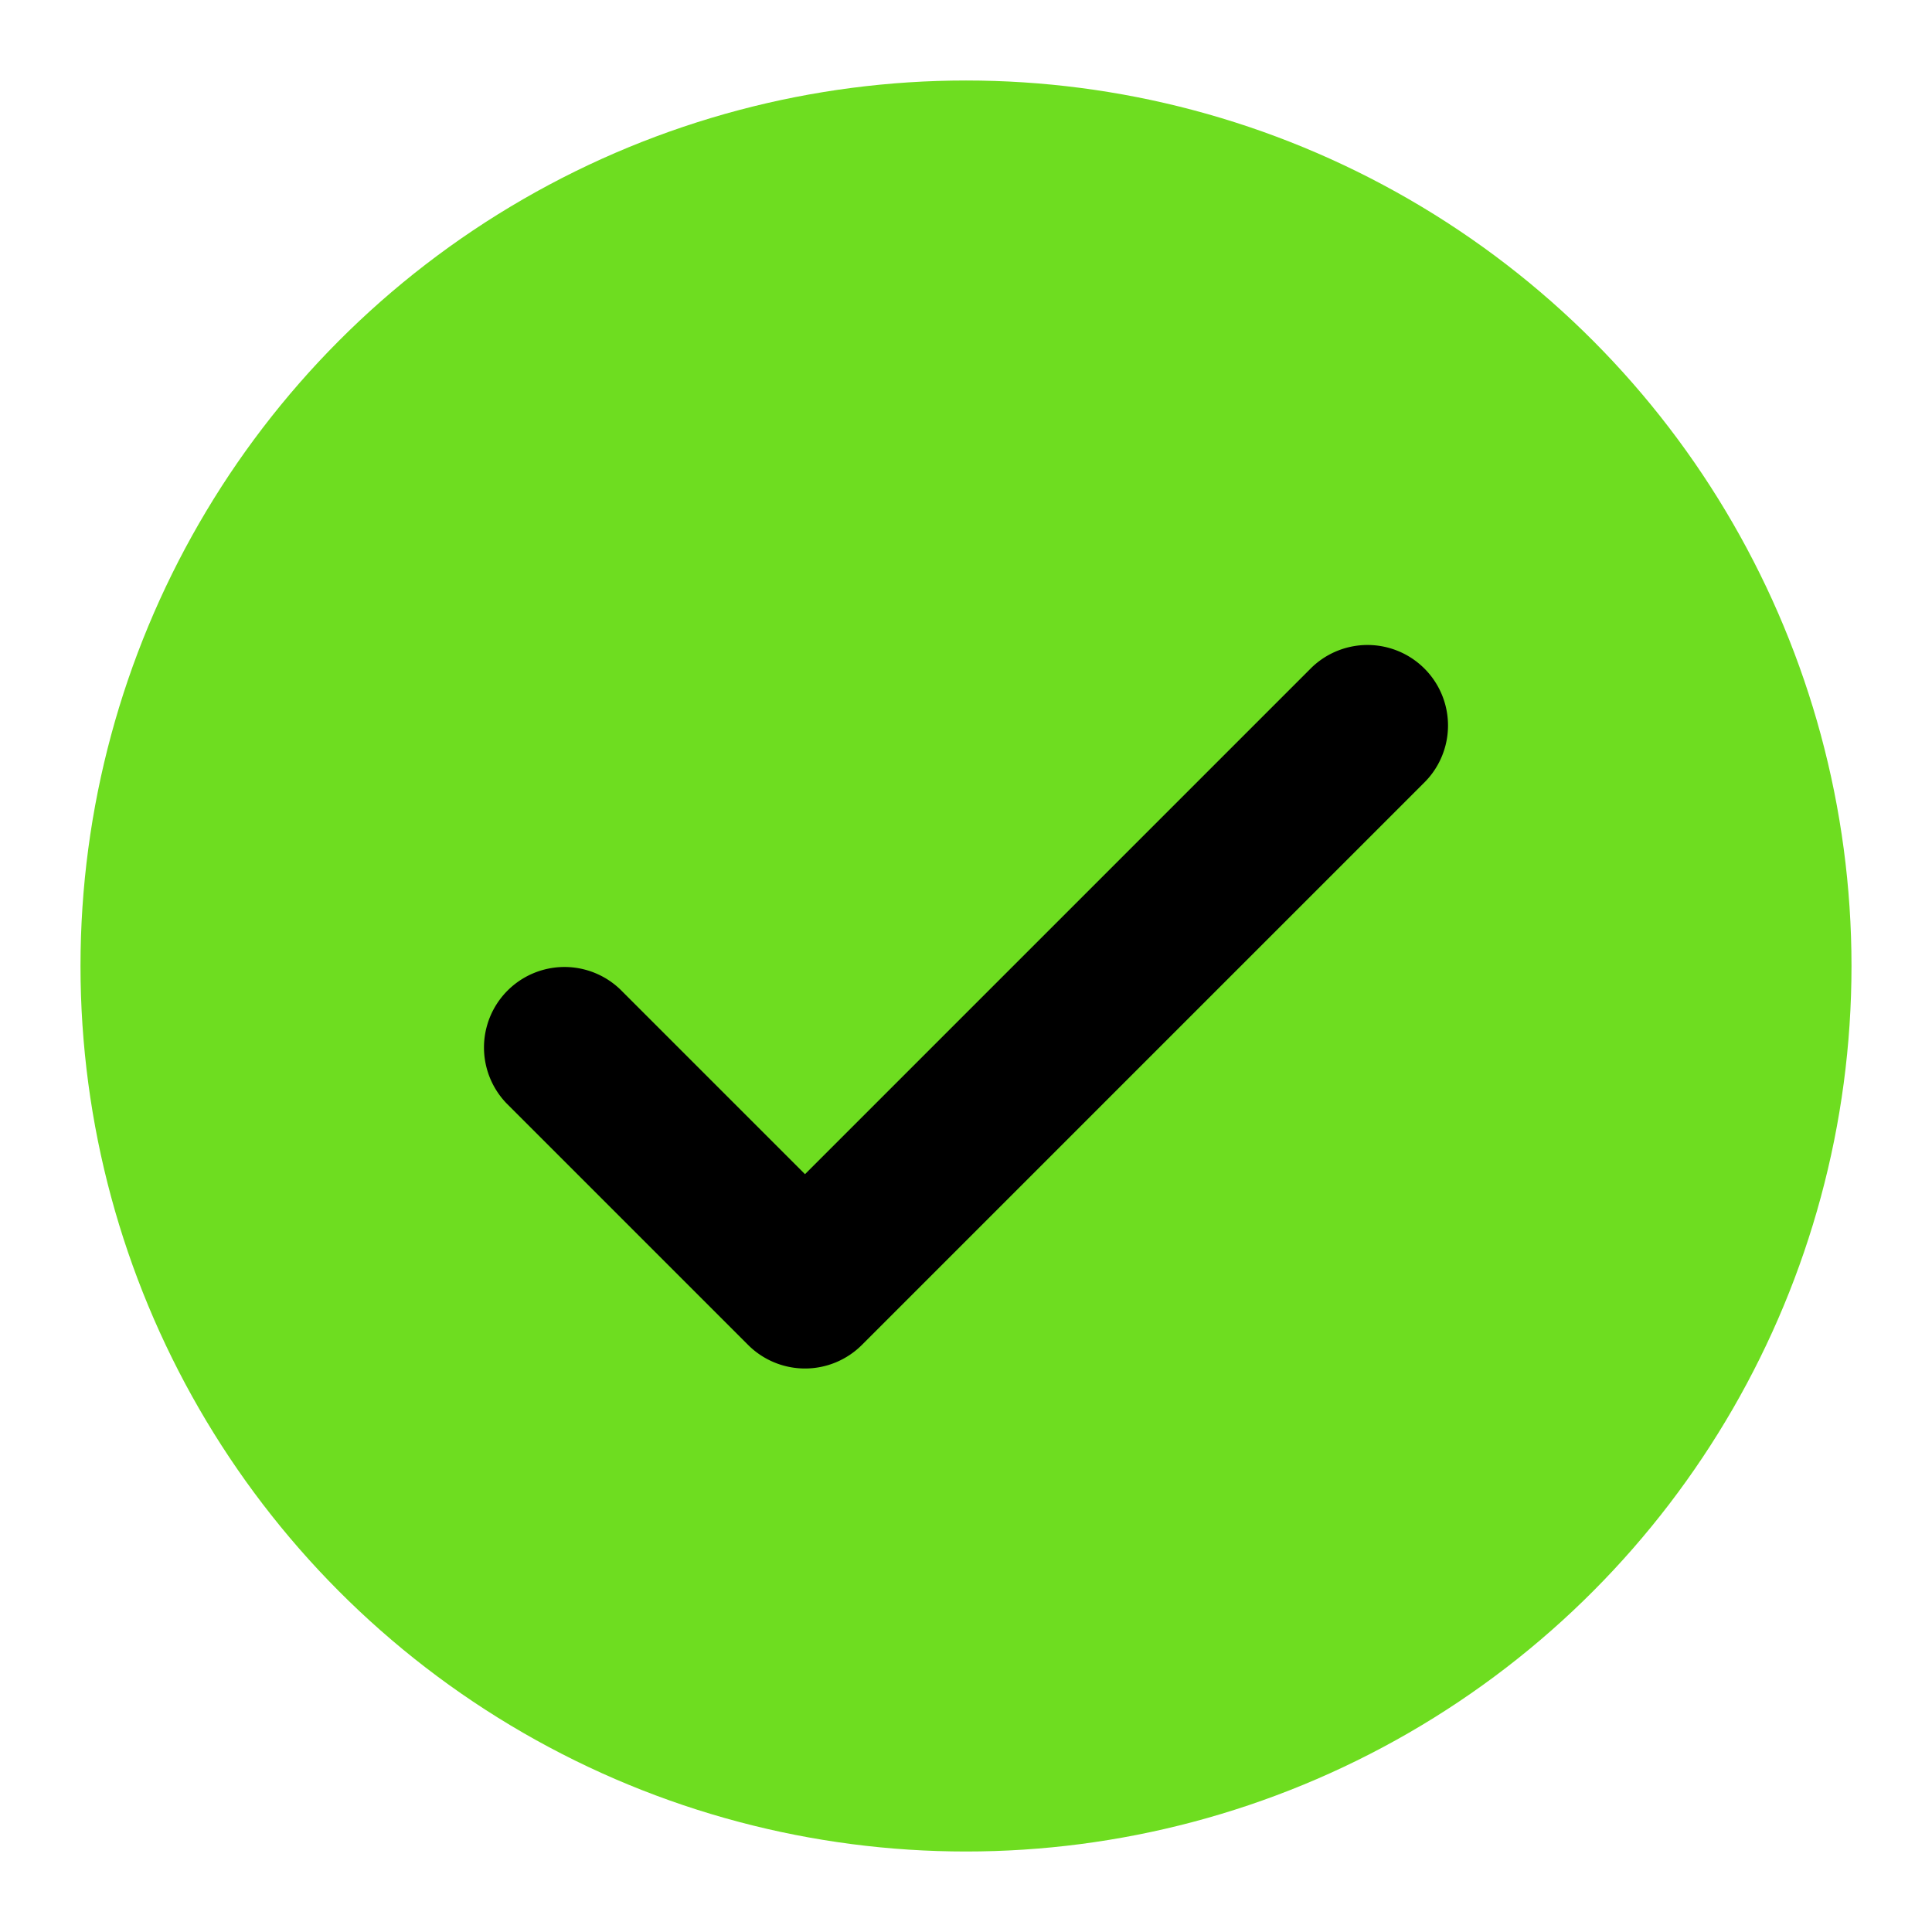
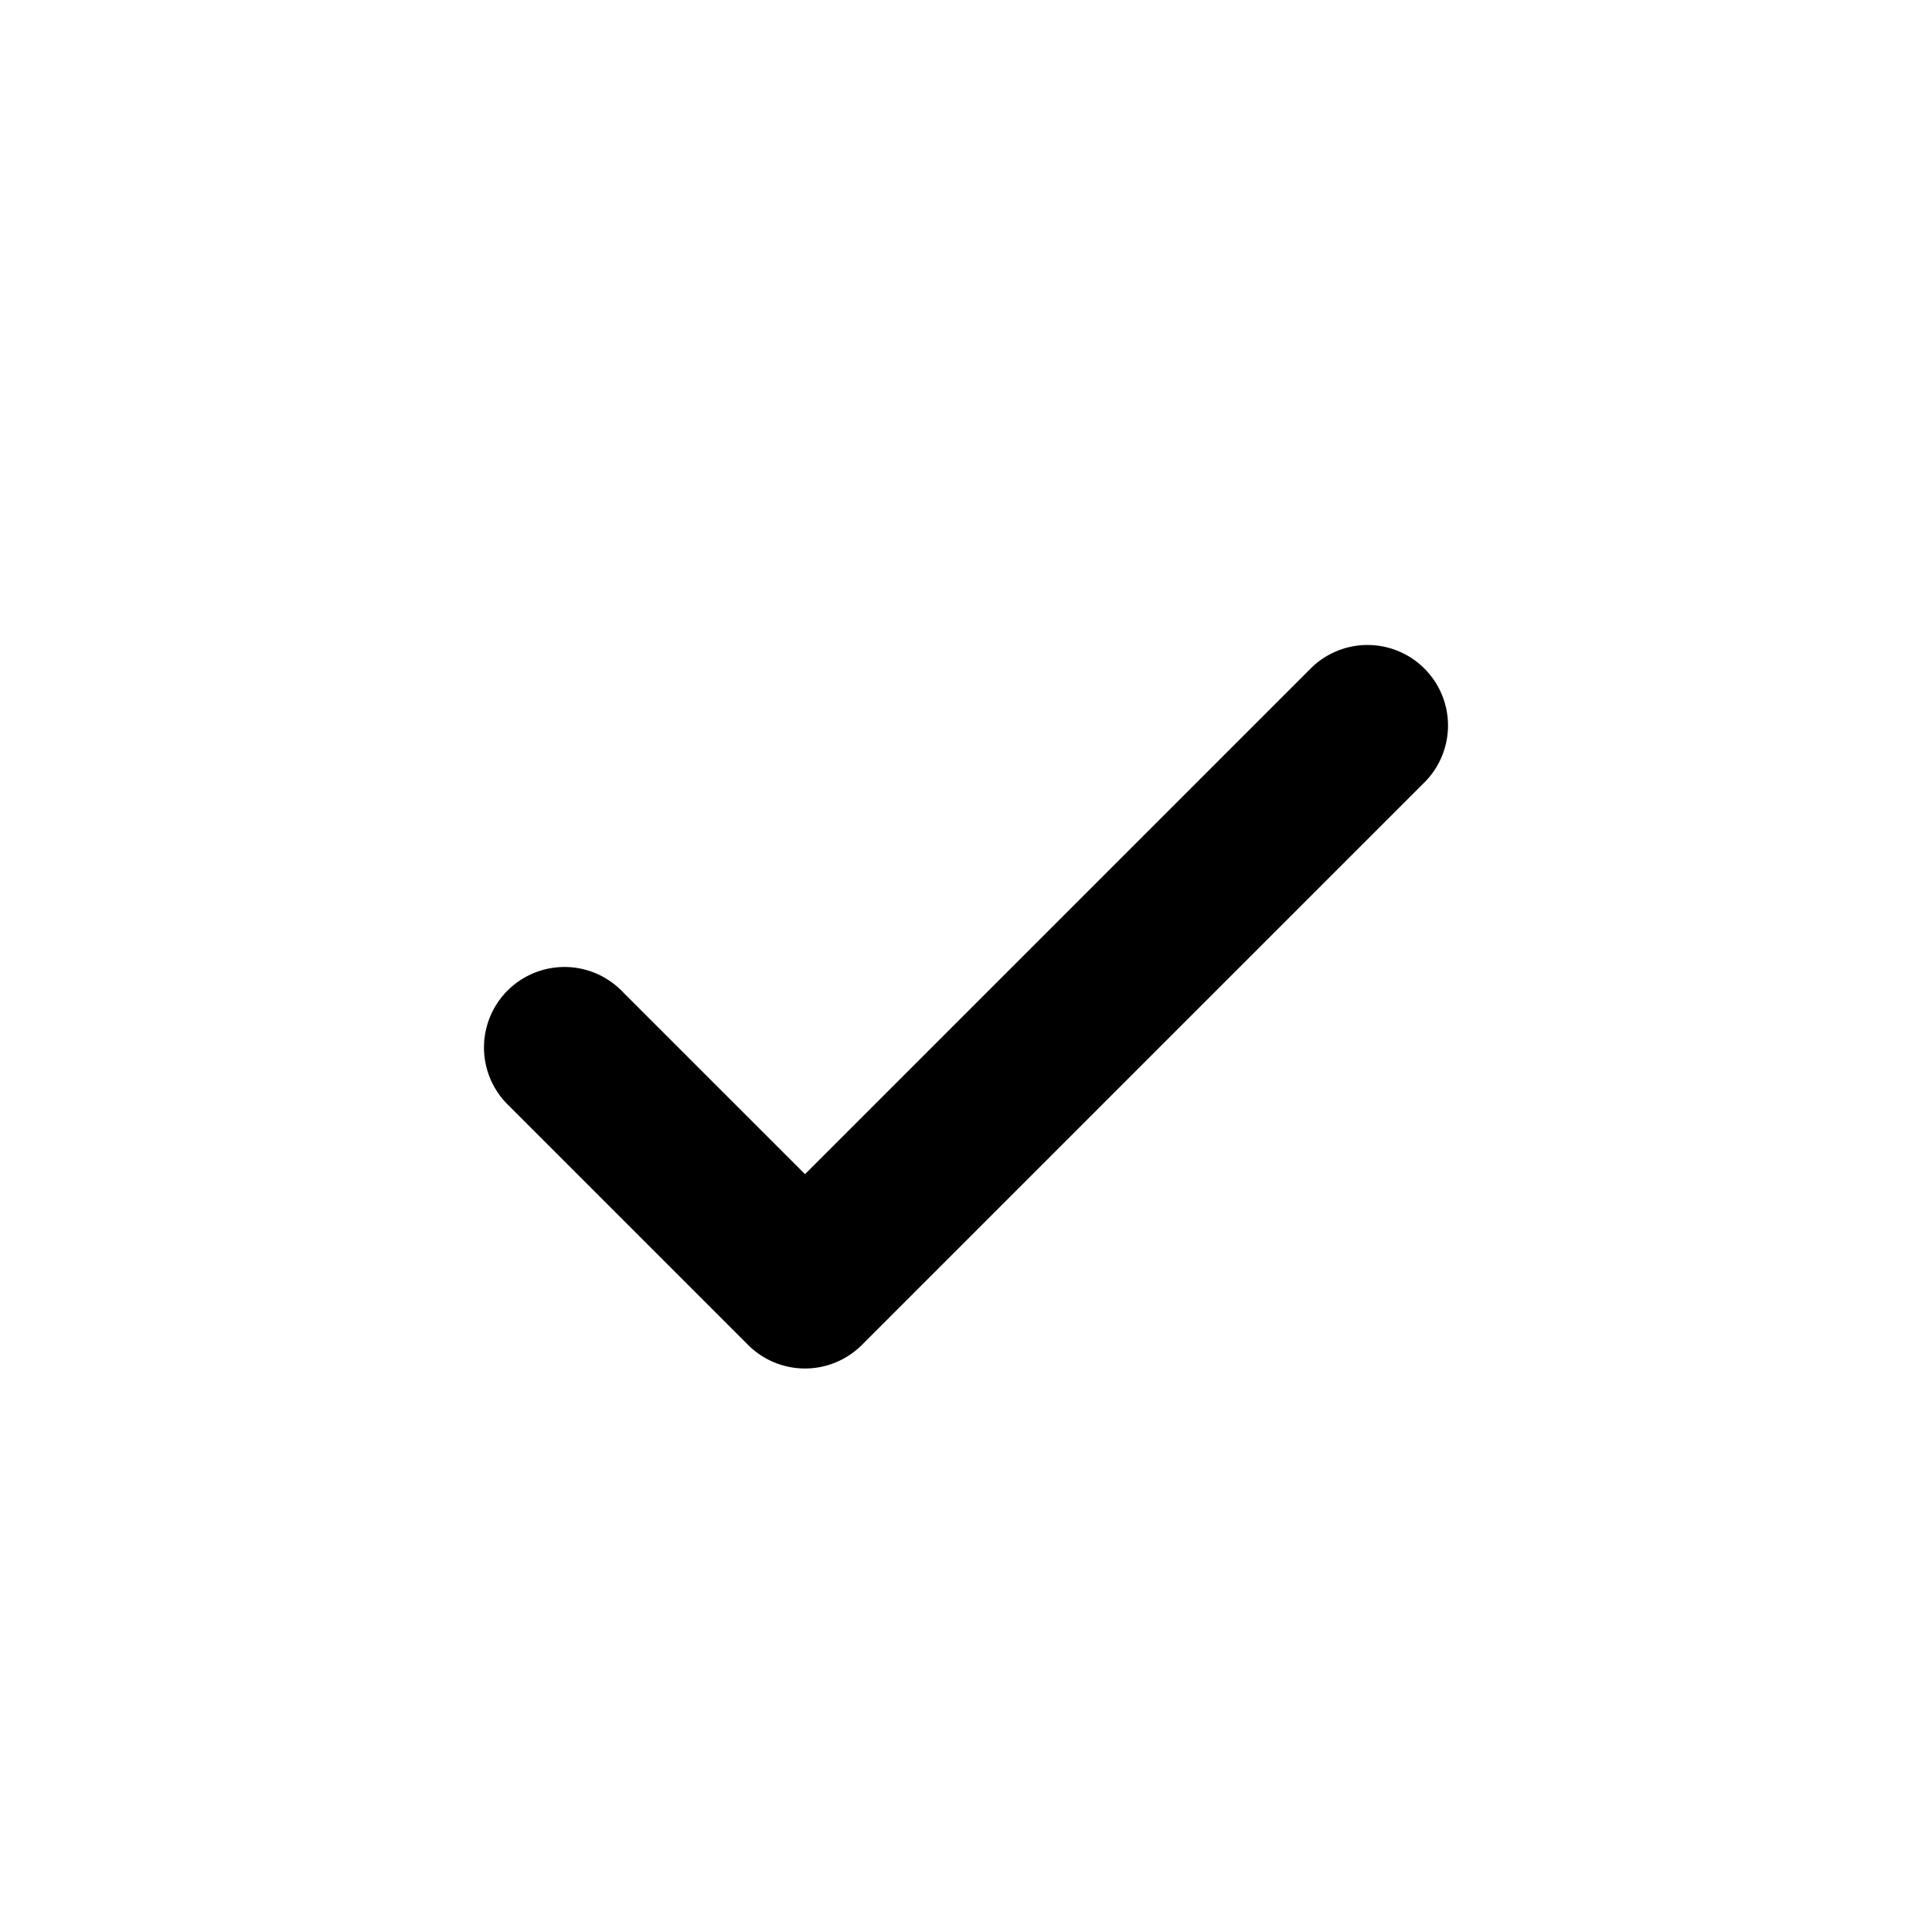
<svg xmlns="http://www.w3.org/2000/svg" id="Icons" viewBox="0 0 24 24">
  <defs>
    <style>.cls-1{fill:url(#linear-gradient);}.cls-2{fill:#a4ffa6;}</style>
    <linearGradient gradientUnits="userSpaceOnUse" id="linear-gradient" x1="12" x2="12" y1="0.957" y2="22.957">
      <stop offset="0" stop-color="#6edd20" stop-opacity="1" original-stop-color="#71ff7b" />
      <stop offset="1" stop-color="#6edd20" stop-opacity="1" original-stop-color="#27f42c" />
    </linearGradient>
  </defs>
-   <circle class="cls-1" cx="12" cy="12" r="11" />
  <path d="M10,17a1,1,0,0,1-.707-.293l-3-3a1,1,0,0,1,1.414-1.414L10,14.586l6.293-6.293a1,1,0,0,1,1.414,1.414l-7,7A1,1,0,0,1,10,17Z" fill="#000000" opacity="1" original-fill="#a4ffa6" />
</svg>